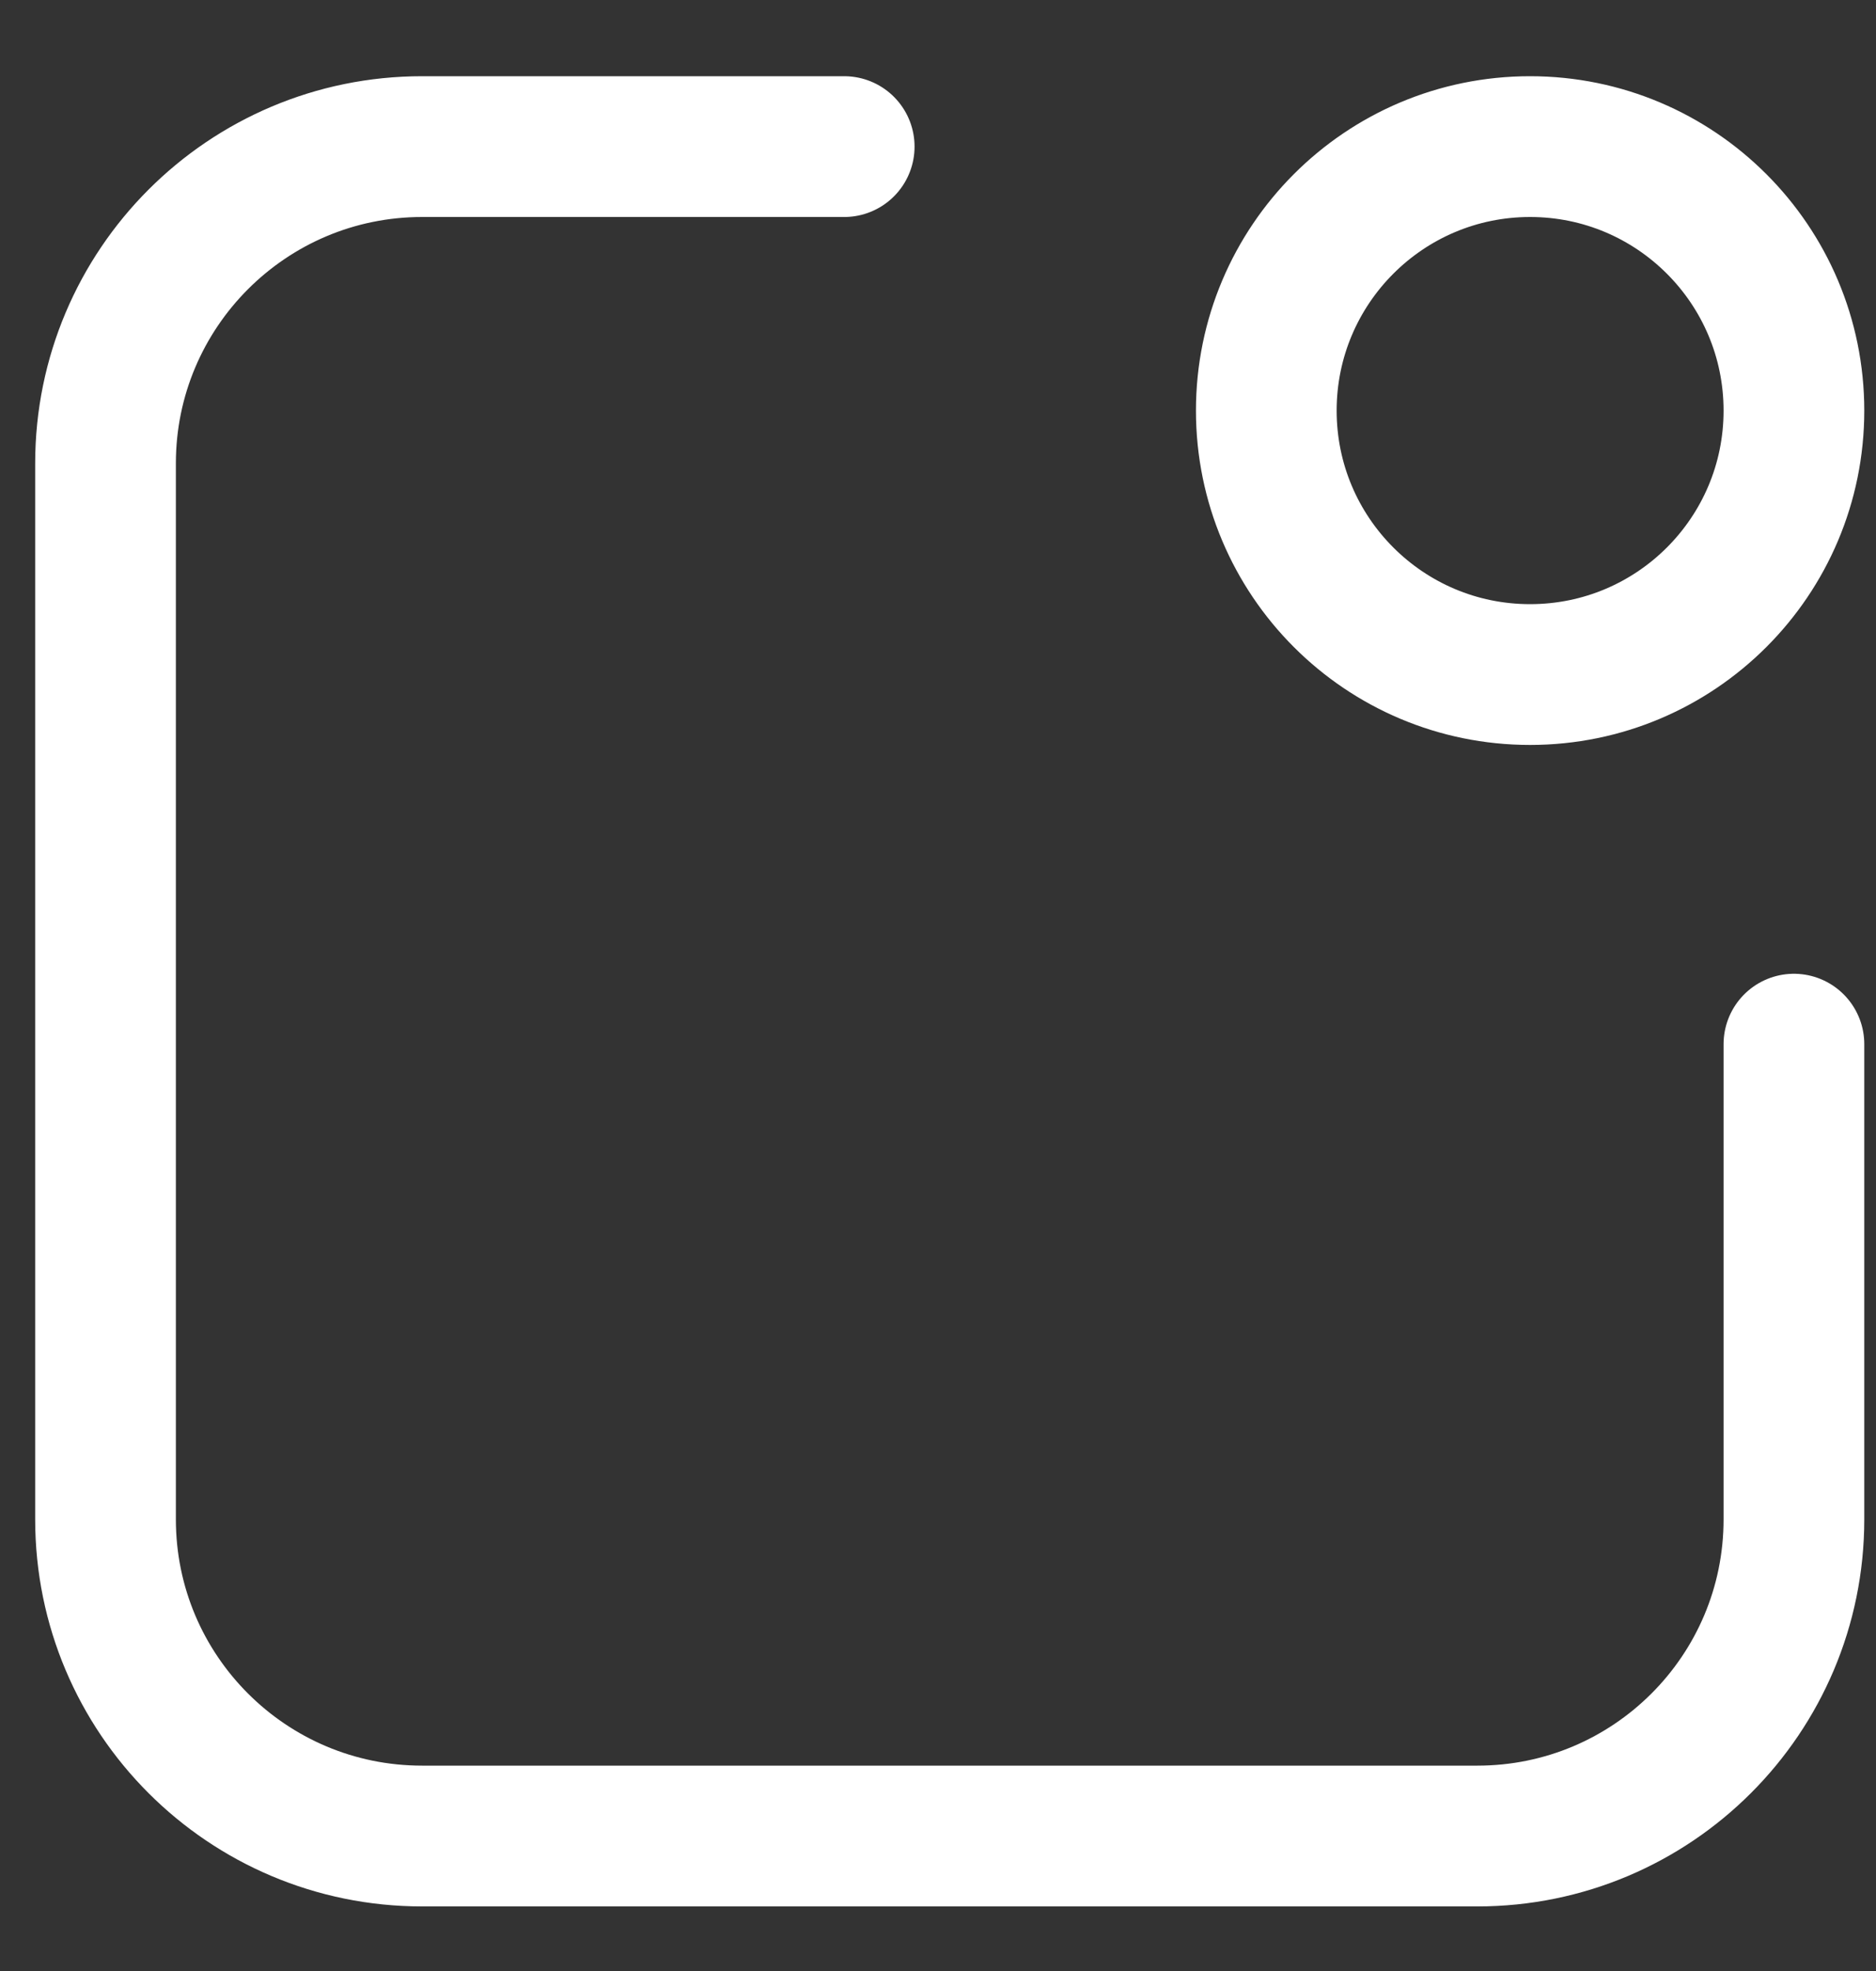
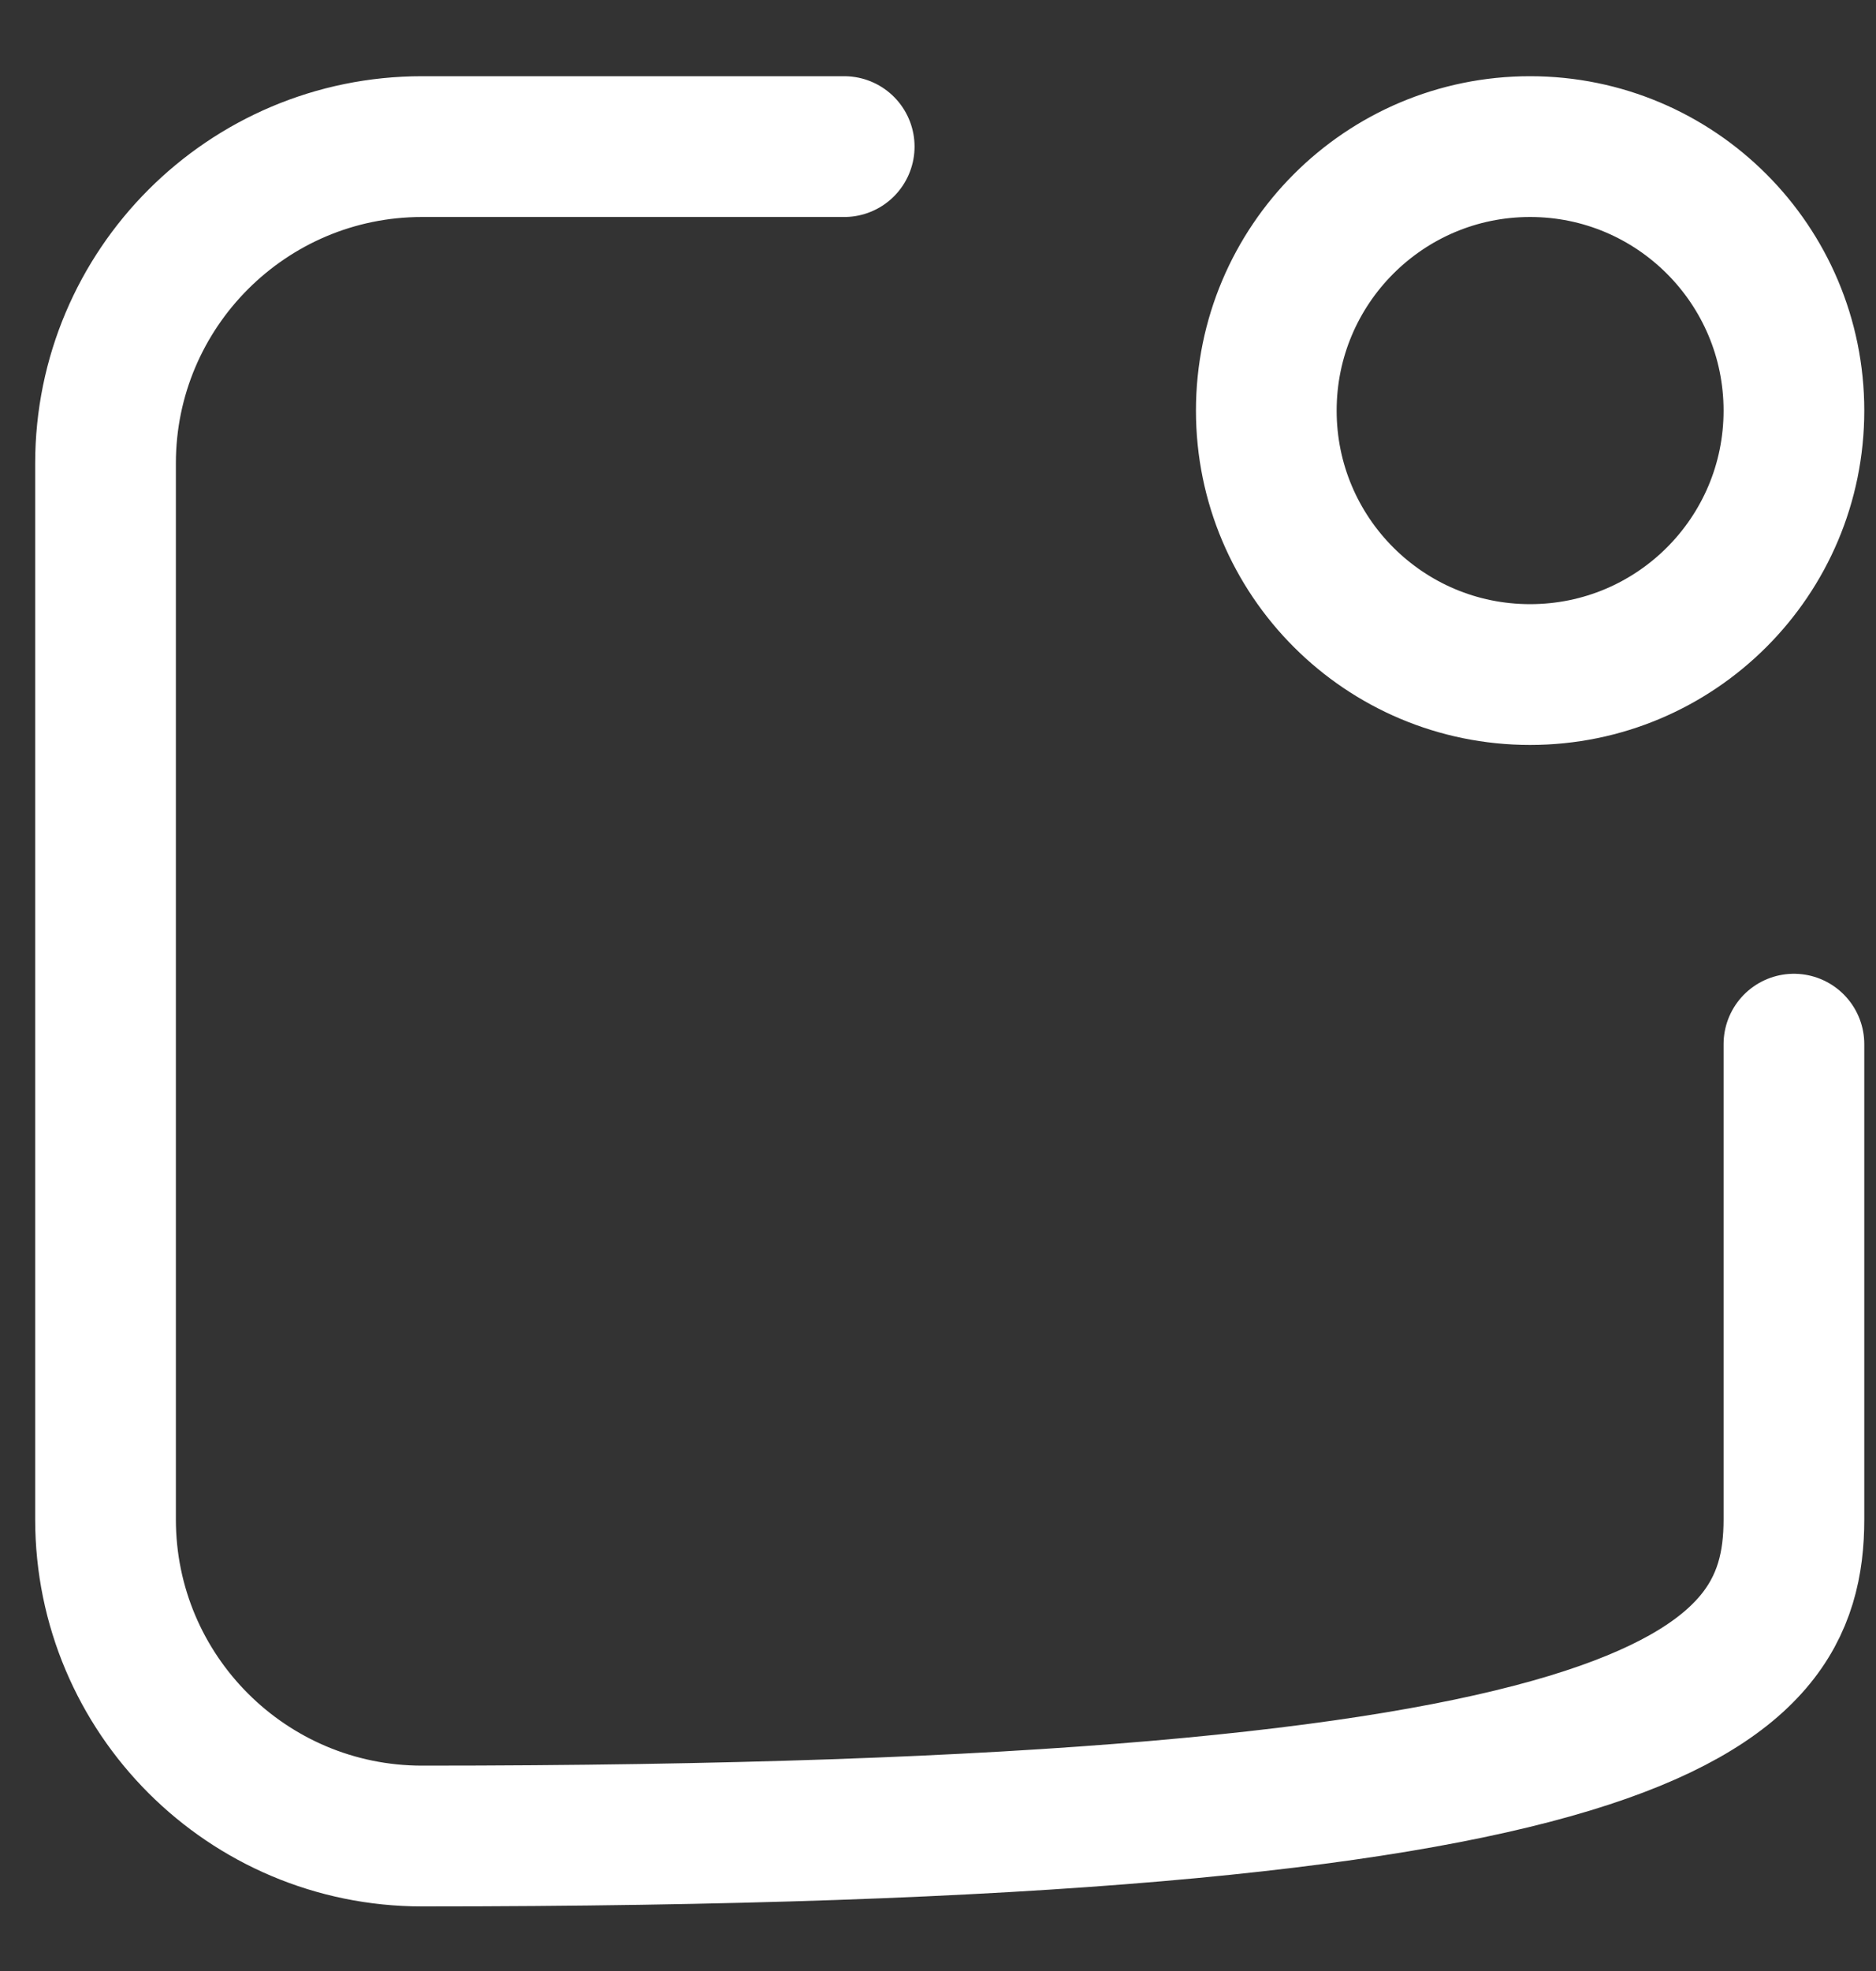
<svg xmlns="http://www.w3.org/2000/svg" width="20" height="21" viewBox="0 0 20 21" fill="none">
  <rect x="0" y="0" width="20" height="21" fill="#333333" stroke="none" />
-   <path d="M9 1.562H4.5C2.636 1.562 1.125 3.074 1.125 4.937V16.188C1.125 18.052 2.636 19.562 4.5 19.562H15.75C17.614 19.562 19.125 18.052 19.125 16.188V11.125M19.125 4.375C19.125 5.928 17.866 7.187 16.312 7.187C14.759 7.187 13.5 5.928 13.5 4.375C13.5 2.822 14.759 1.562 16.312 1.562C17.866 1.562 19.125 2.822 19.125 4.375Z" stroke="white" stroke-width="1.5" stroke-linecap="round" />
+   <path d="M9 1.562H4.5C2.636 1.562 1.125 3.074 1.125 4.937V16.188C1.125 18.052 2.636 19.562 4.5 19.562C17.614 19.562 19.125 18.052 19.125 16.188V11.125M19.125 4.375C19.125 5.928 17.866 7.187 16.312 7.187C14.759 7.187 13.5 5.928 13.5 4.375C13.5 2.822 14.759 1.562 16.312 1.562C17.866 1.562 19.125 2.822 19.125 4.375Z" stroke="white" stroke-width="1.5" stroke-linecap="round" />
</svg>